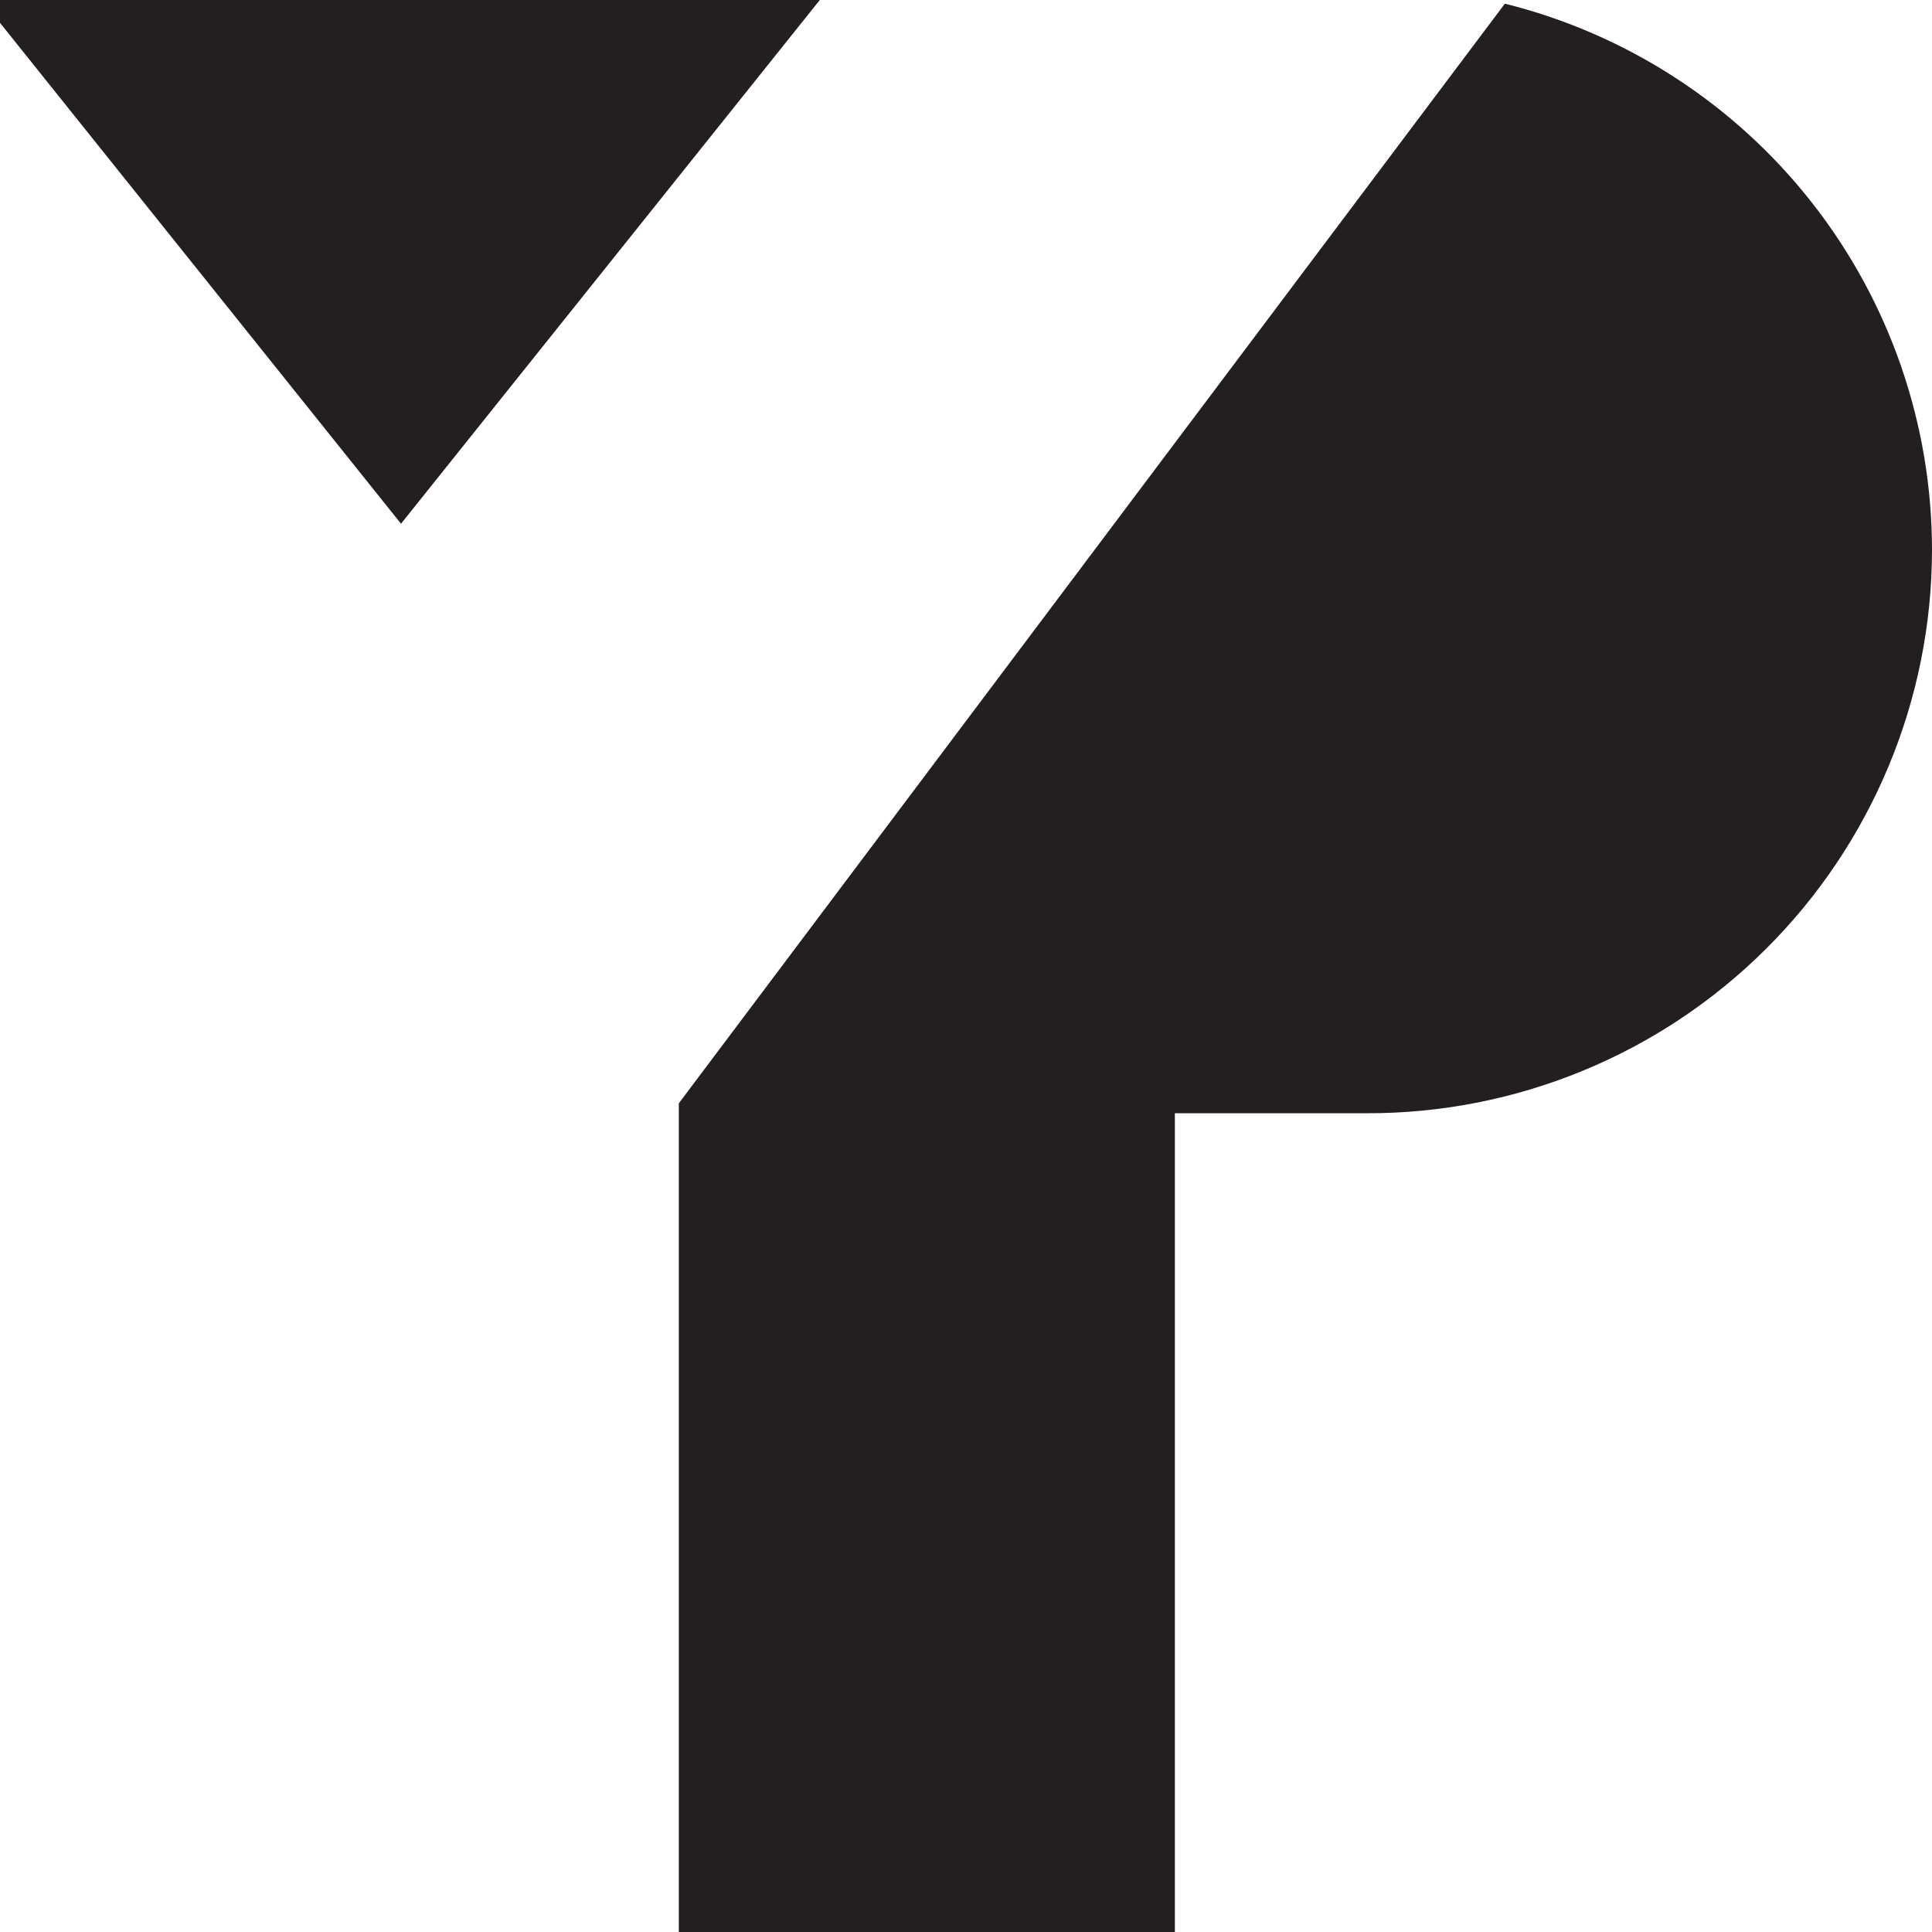
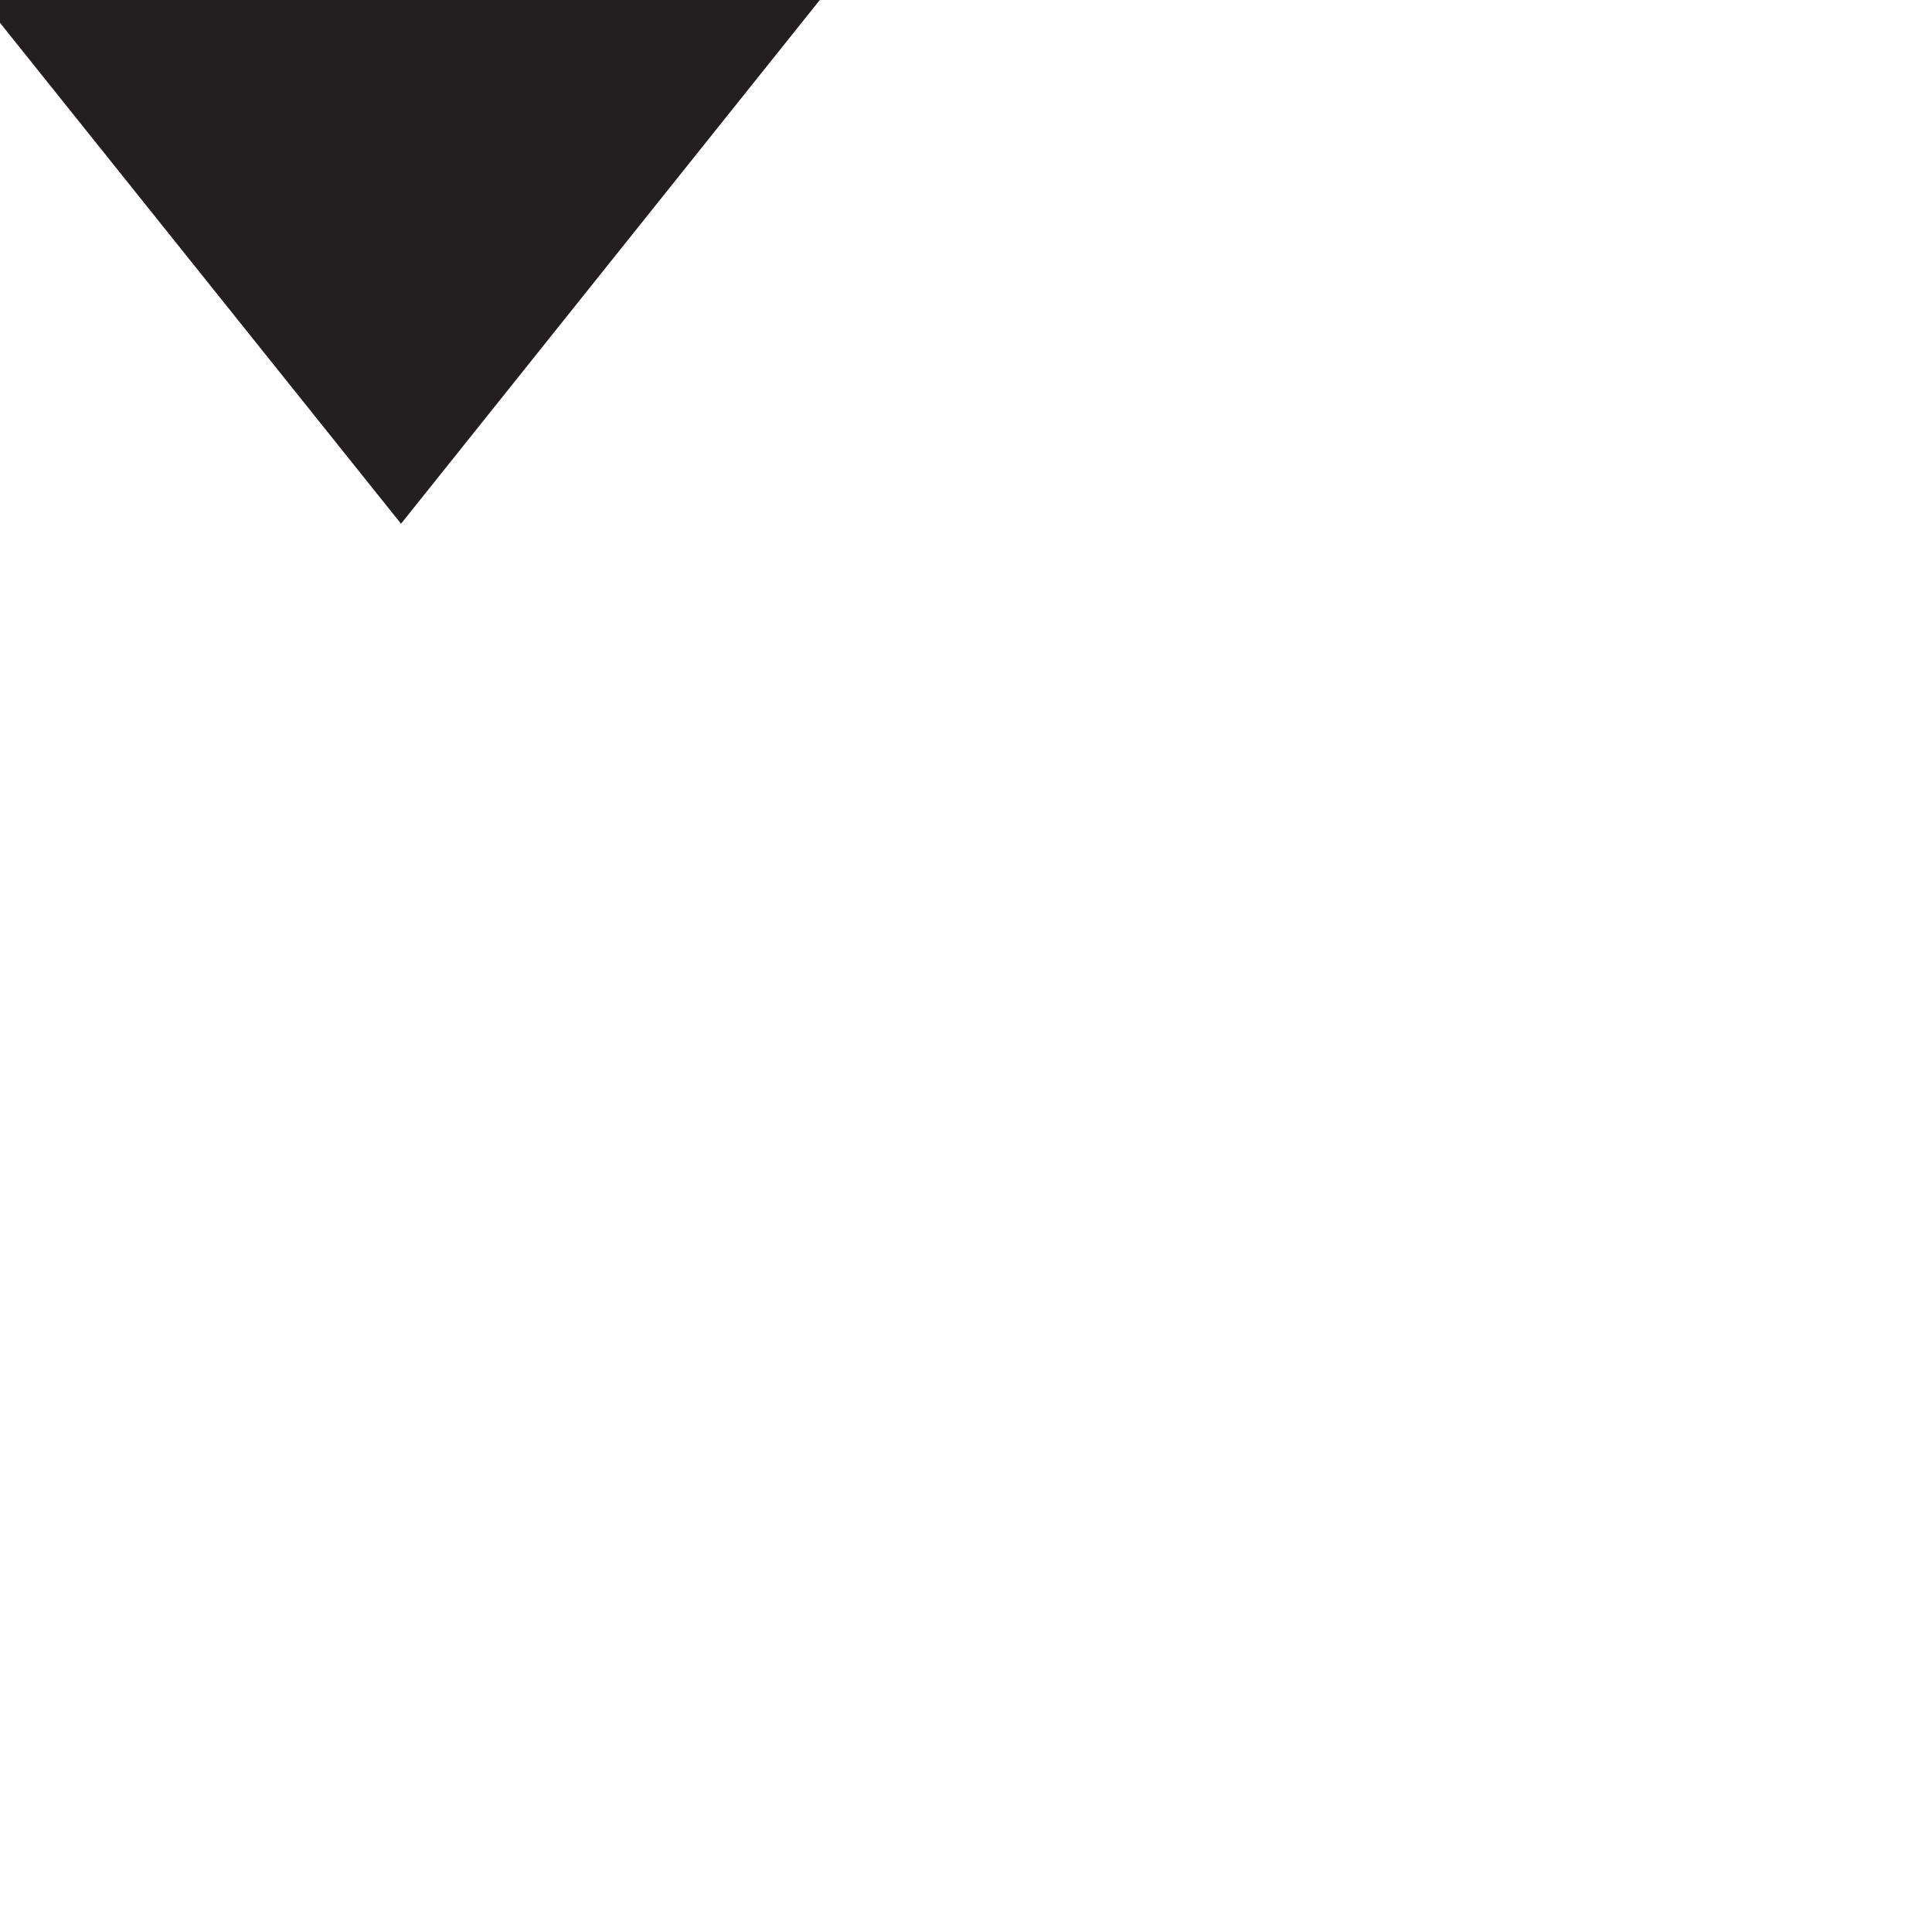
<svg xmlns="http://www.w3.org/2000/svg" width="37" height="37" viewBox="0 0 37 37" fill="none">
  <g clip-path="url(#clip0)">
-     <path d="M28.82 0.07L13 21.13V37.32H22.5V21.32H26.16C27.581 21.325 28.989 21.05 30.303 20.51C31.617 19.971 32.812 19.177 33.819 18.174C34.826 17.172 35.625 15.981 36.171 14.669C36.717 13.357 36.999 11.951 37 10.53V10.53C36.998 8.124 36.192 5.788 34.71 3.893C33.227 1.997 31.154 0.652 28.82 0.07V0.07Z" fill="#231F20" />
-     <path d="M-0.35 0L7.68 10.03L15.7 0H-0.35Z" fill="#231F20" />
+     <path d="M-0.35 0L7.68 10.03L15.7 0Z" fill="#231F20" />
  </g>
  <defs>
    <clipPath id="clip0">
      <rect width="37" height="37" fill="white" />
    </clipPath>
  </defs>
</svg>